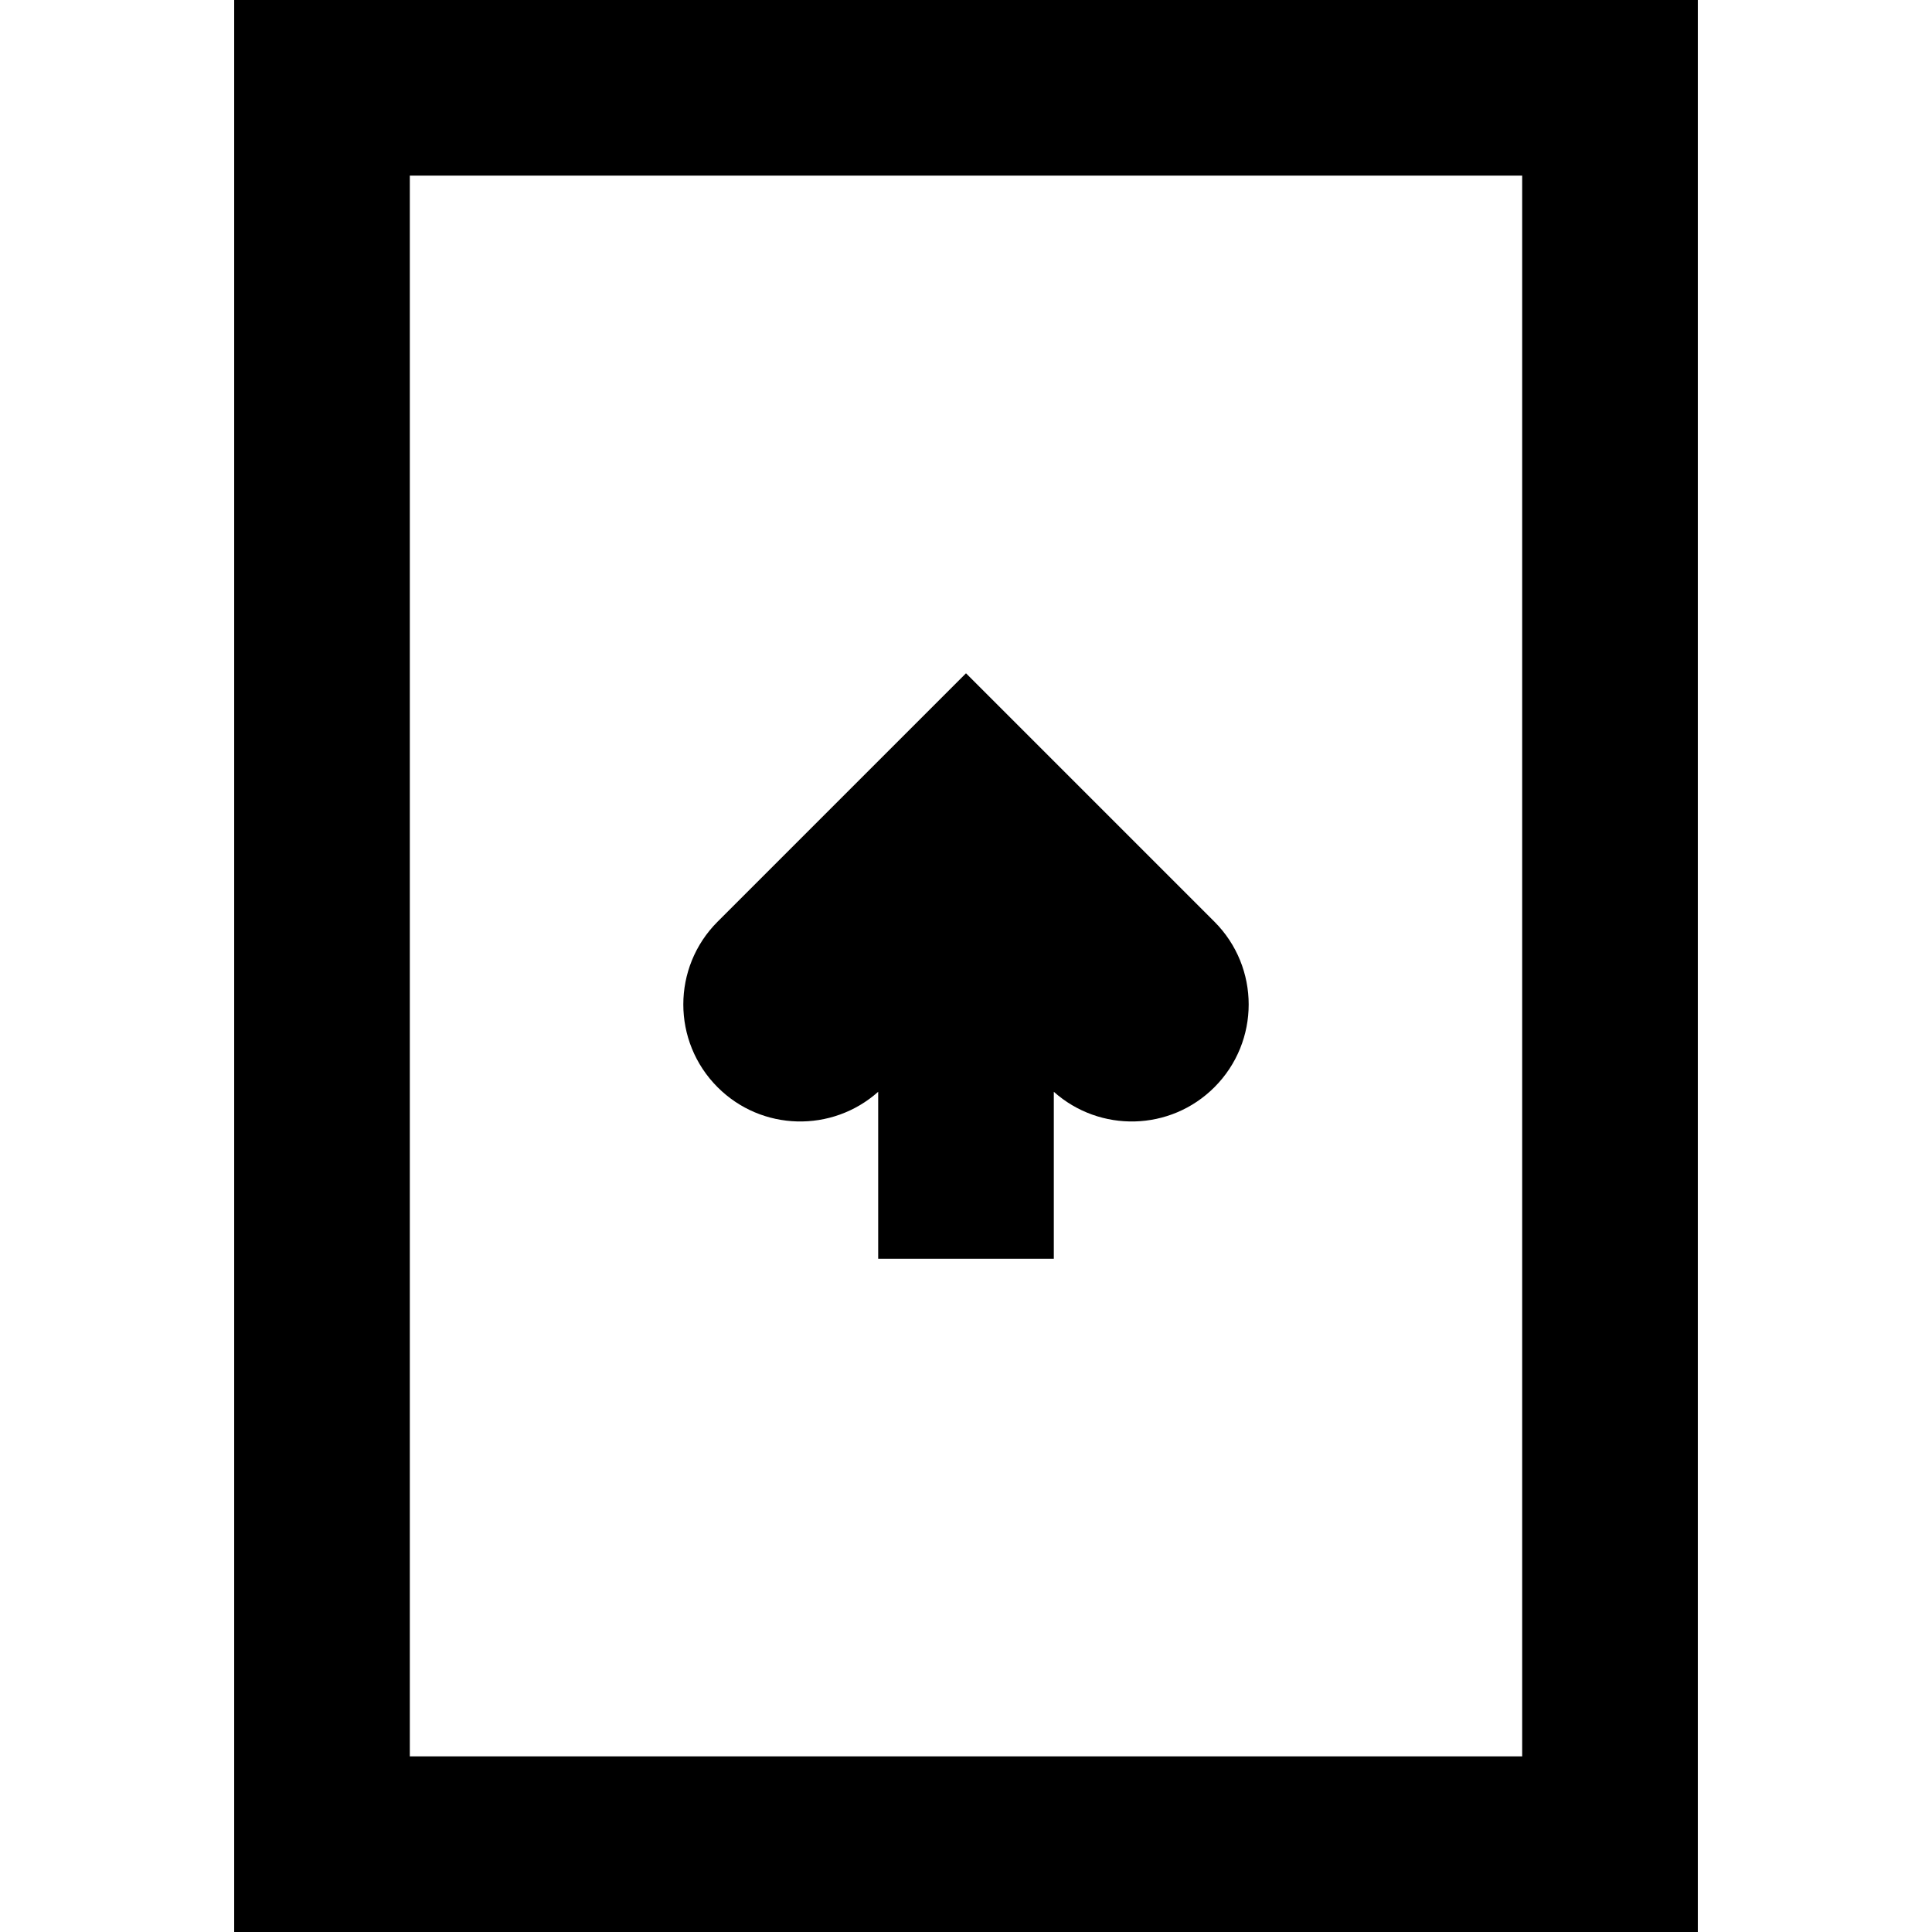
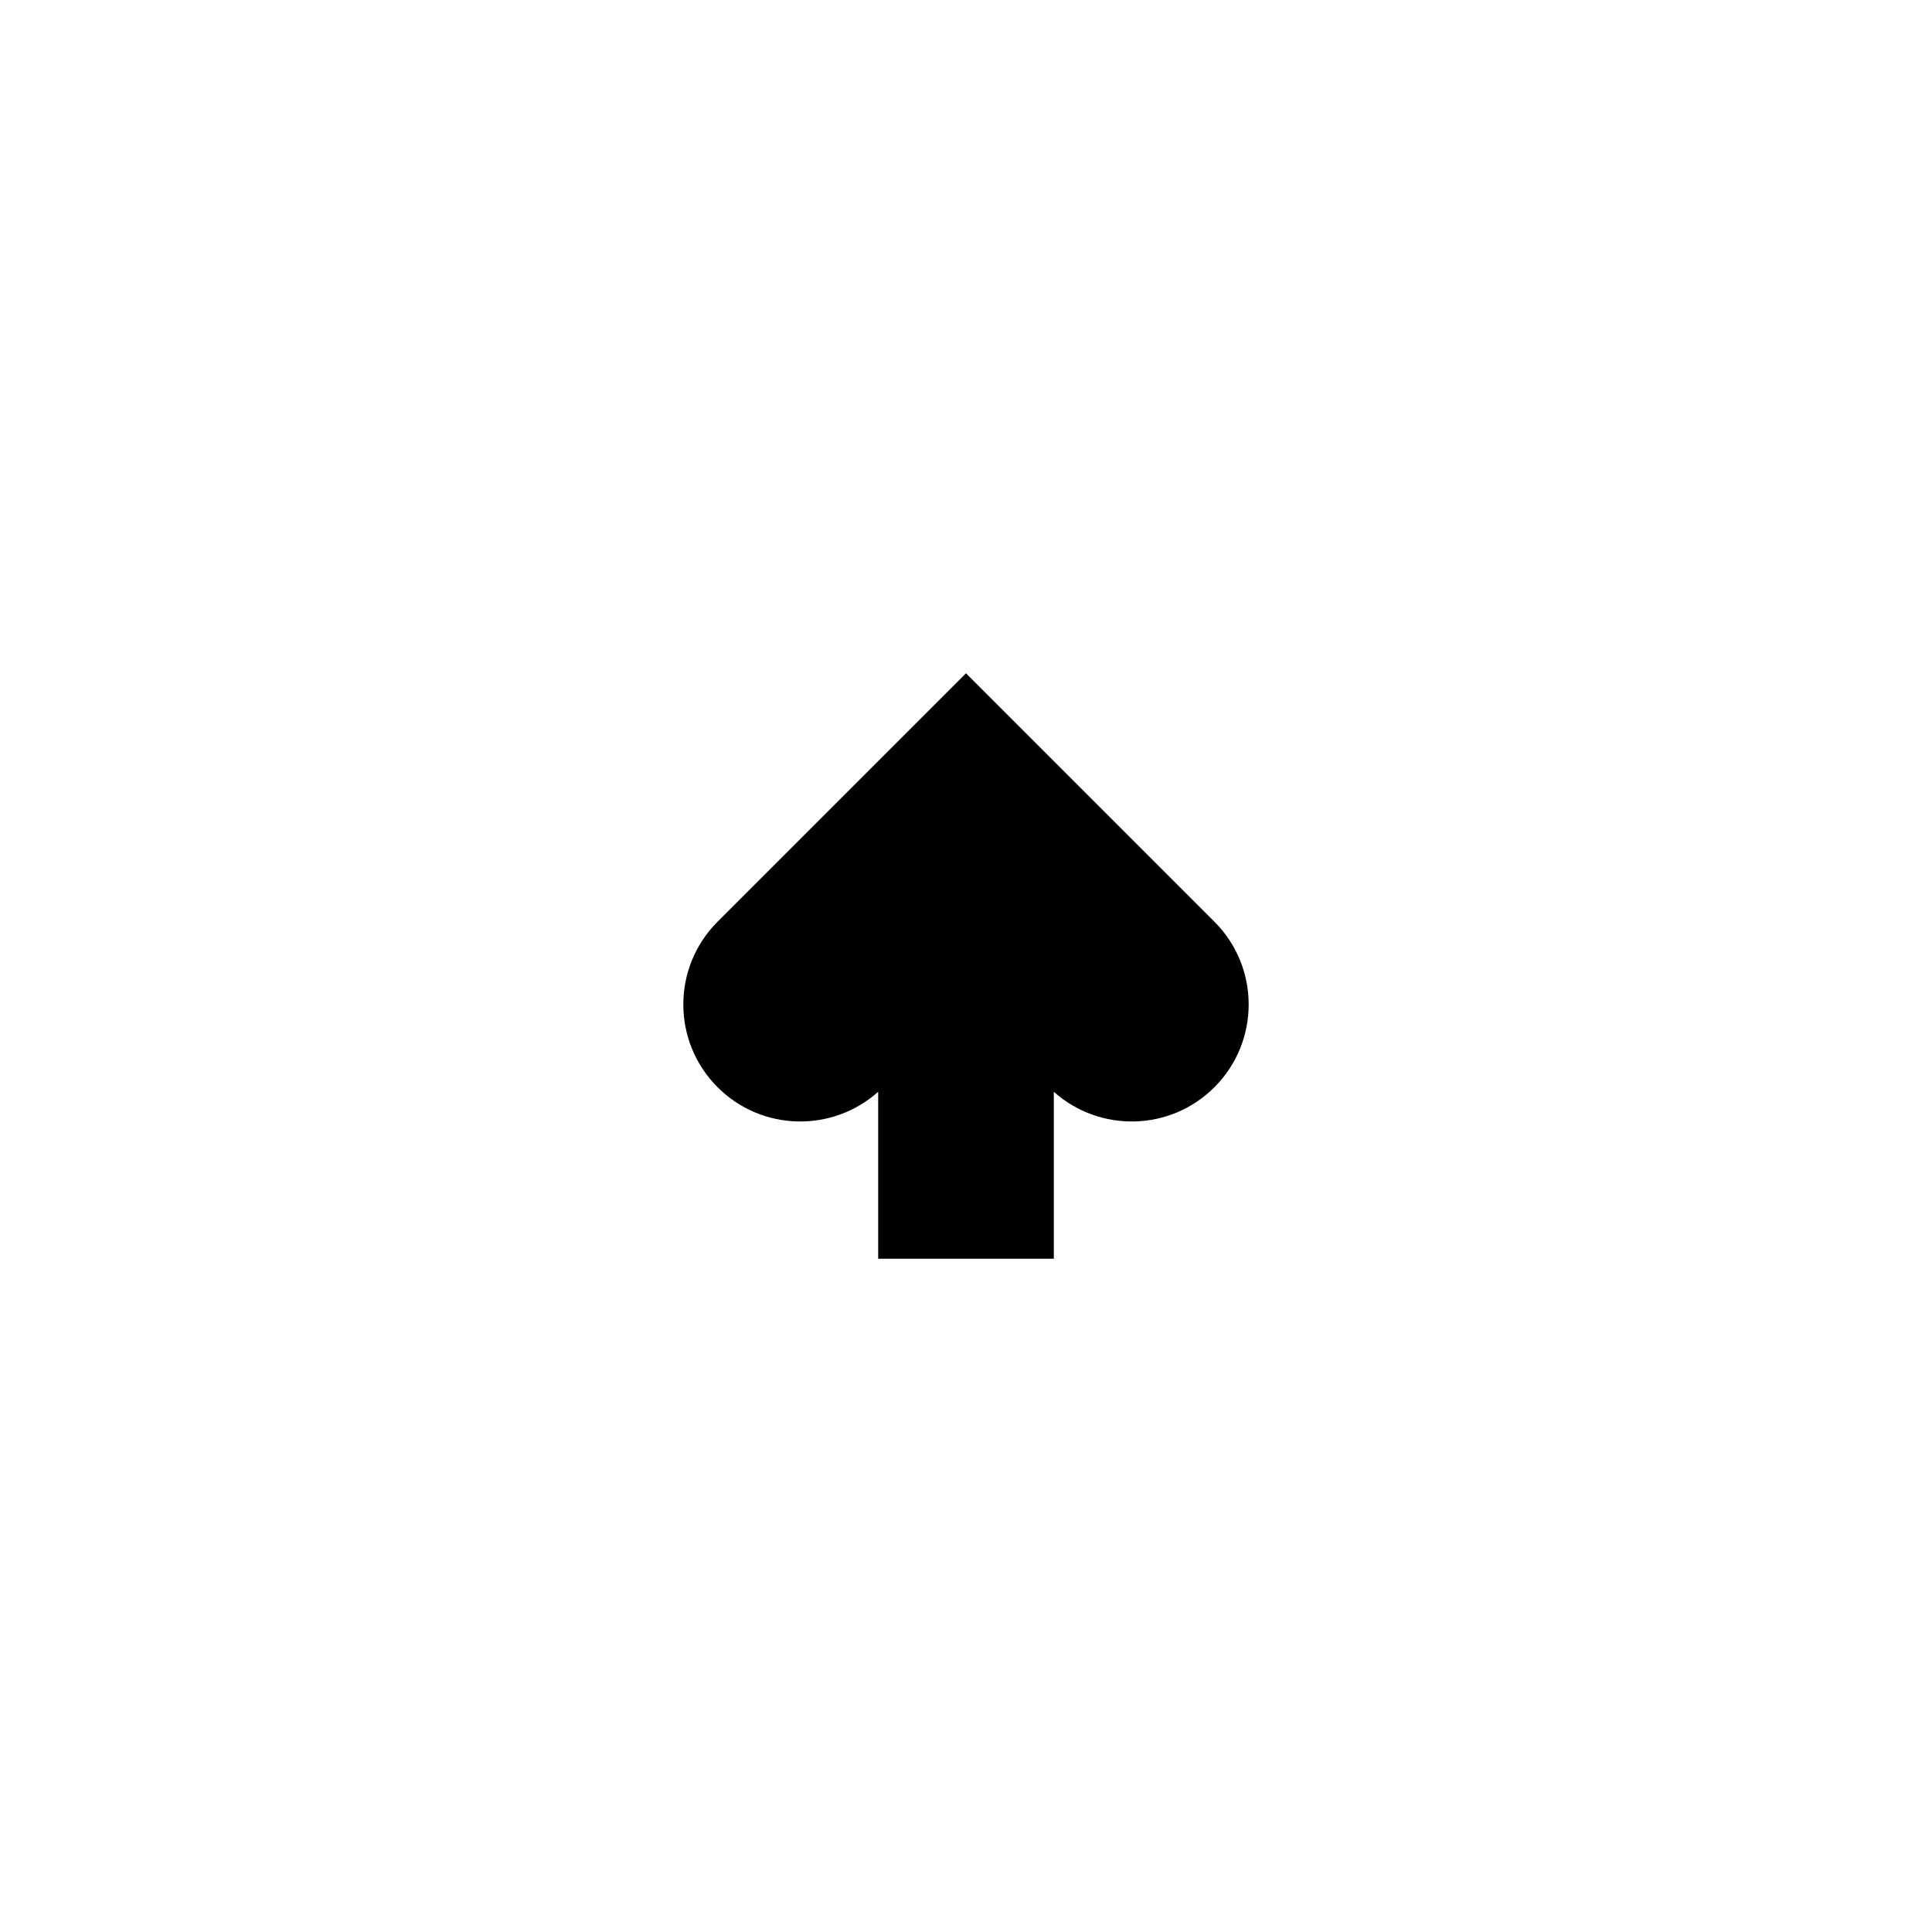
<svg xmlns="http://www.w3.org/2000/svg" fill="#000000" height="800px" width="800px" version="1.1" id="Layer_1" viewBox="0 0 512 512" xml:space="preserve">
  <g>
    <g>
-       <path d="M62.061,0v512h387.879V0H62.061z M403.394,465.455H108.606V46.545h294.788V465.455z" />
-     </g>
+       </g>
  </g>
  <g>
    <g>
      <path d="M321.825,244.25L256,178.424l-65.825,65.825c-12.119,12.119-12.119,31.766,0,43.883    c11.689,11.691,30.366,12.069,42.552,1.204v44.24h46.545v-44.24c12.186,10.865,30.863,10.487,42.552-1.202    C333.943,276.015,333.943,256.368,321.825,244.25z" />
    </g>
  </g>
</svg>